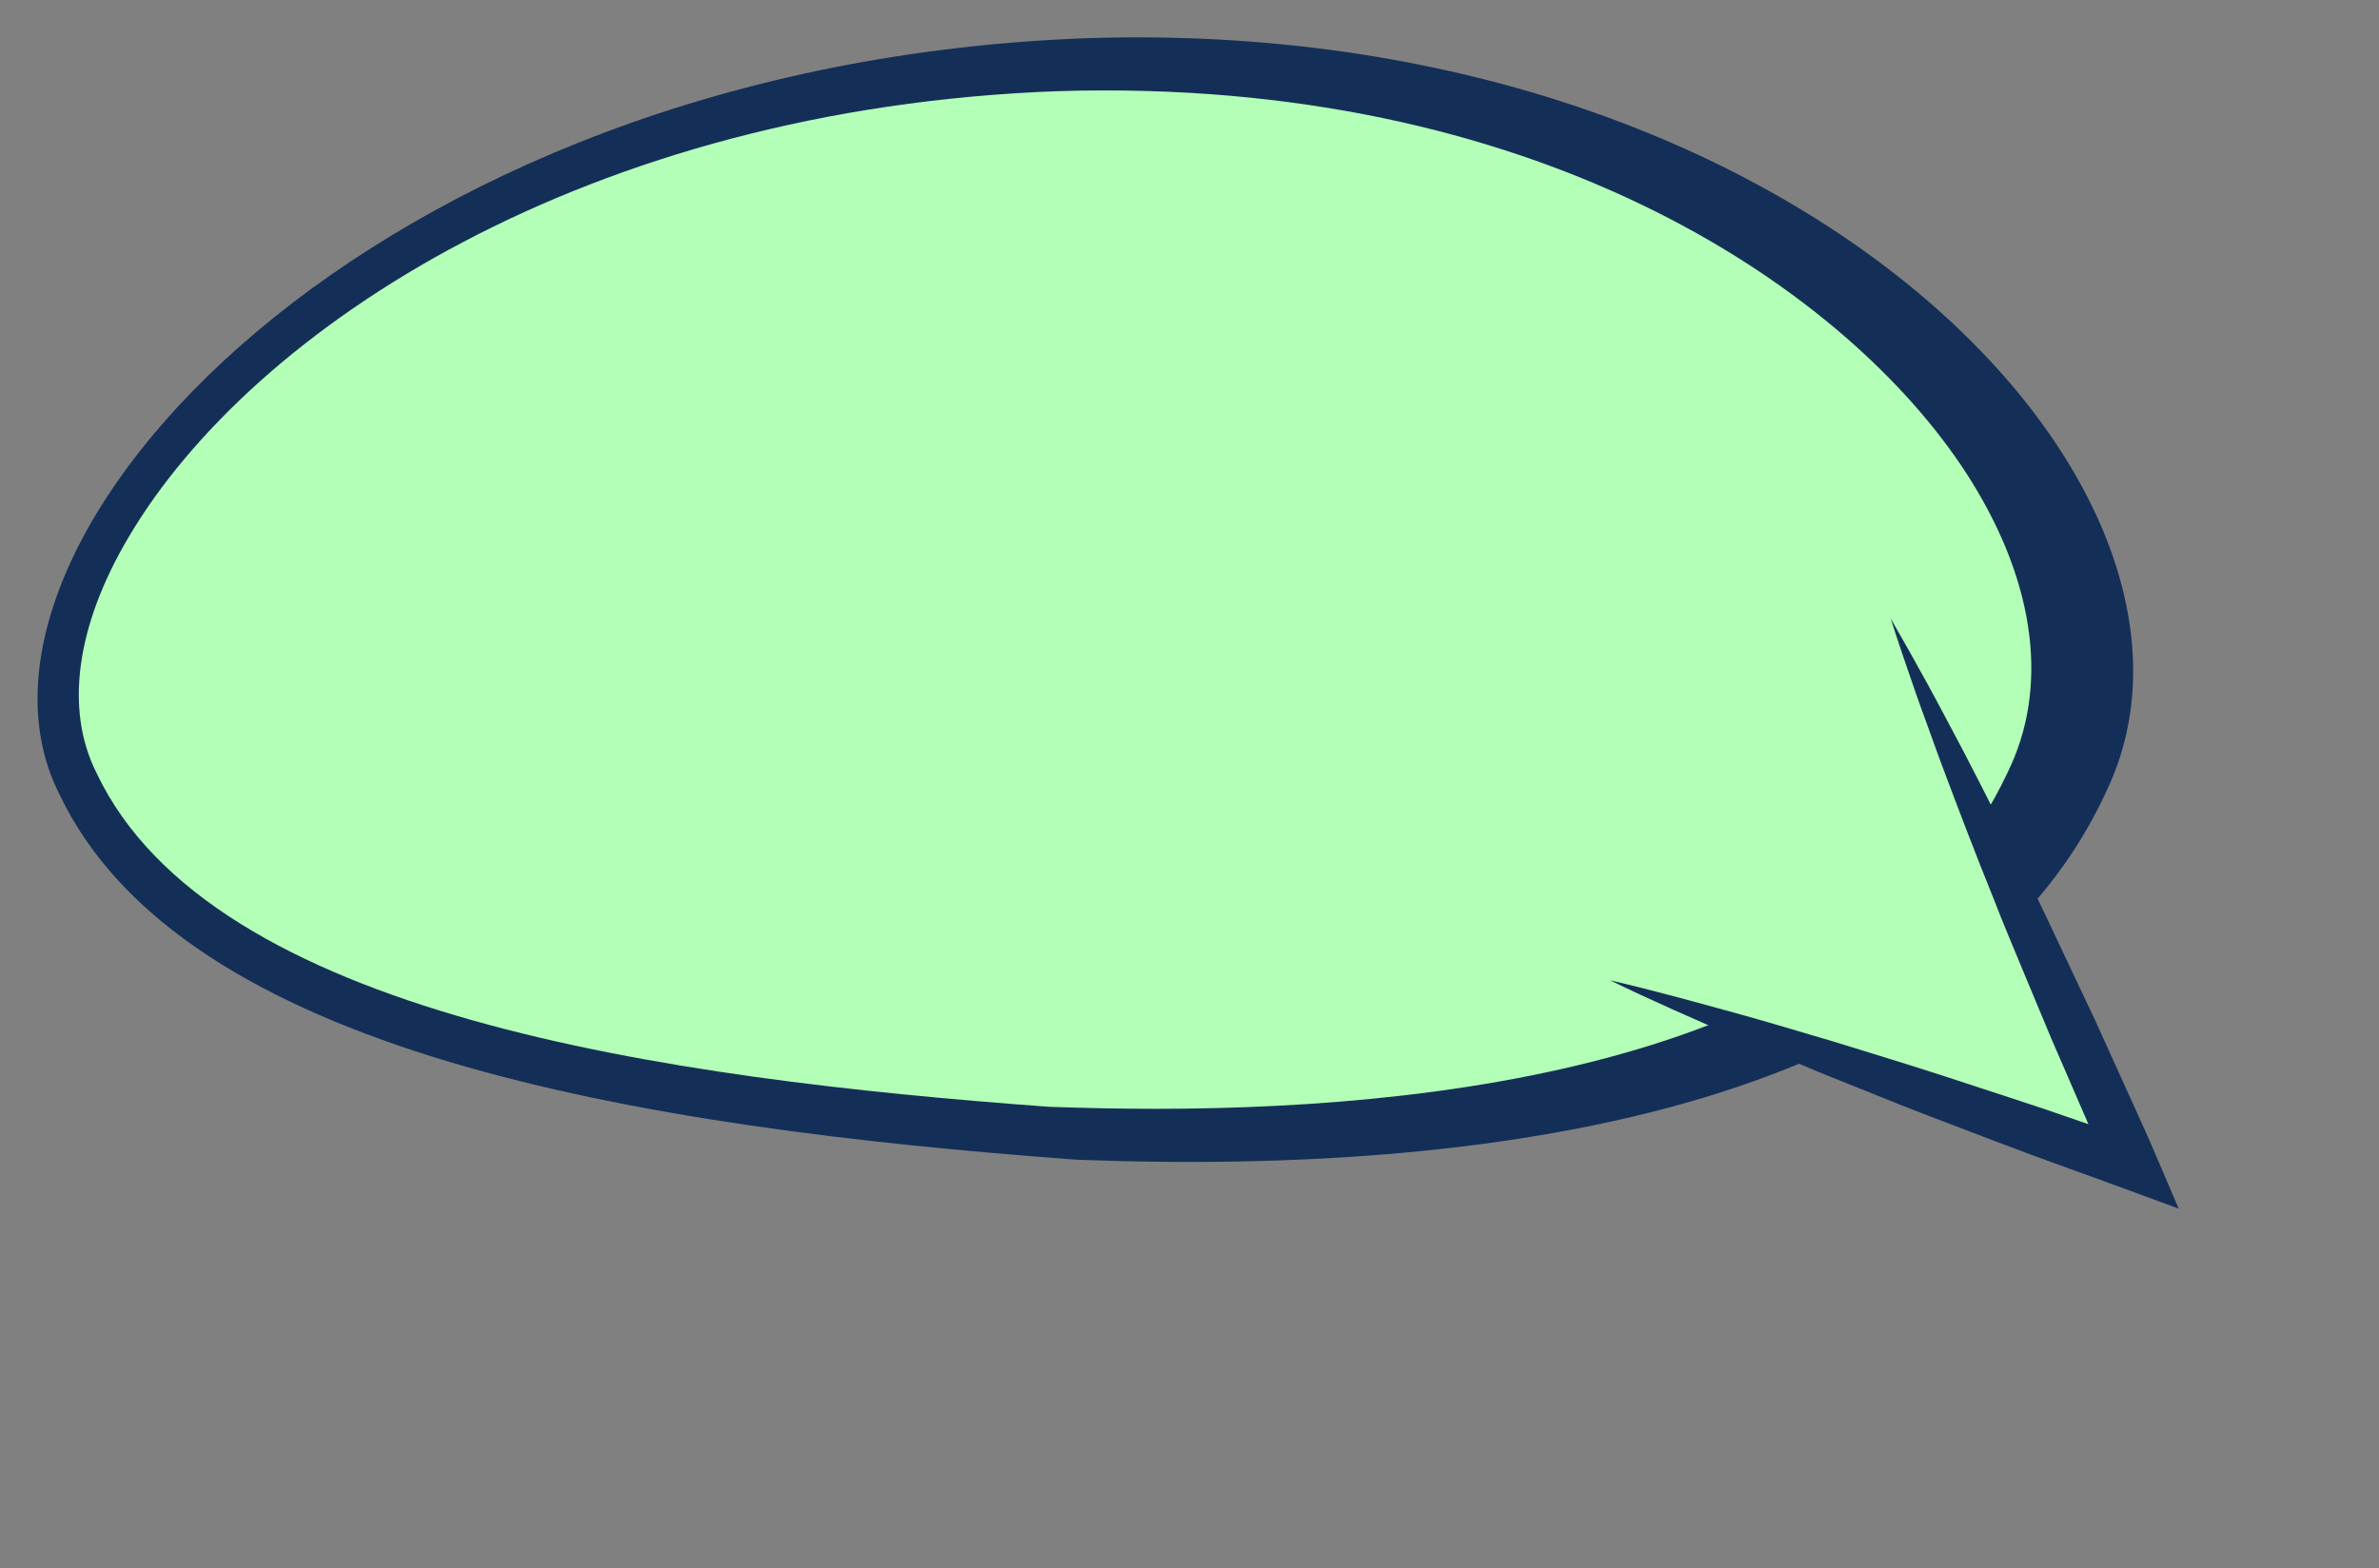
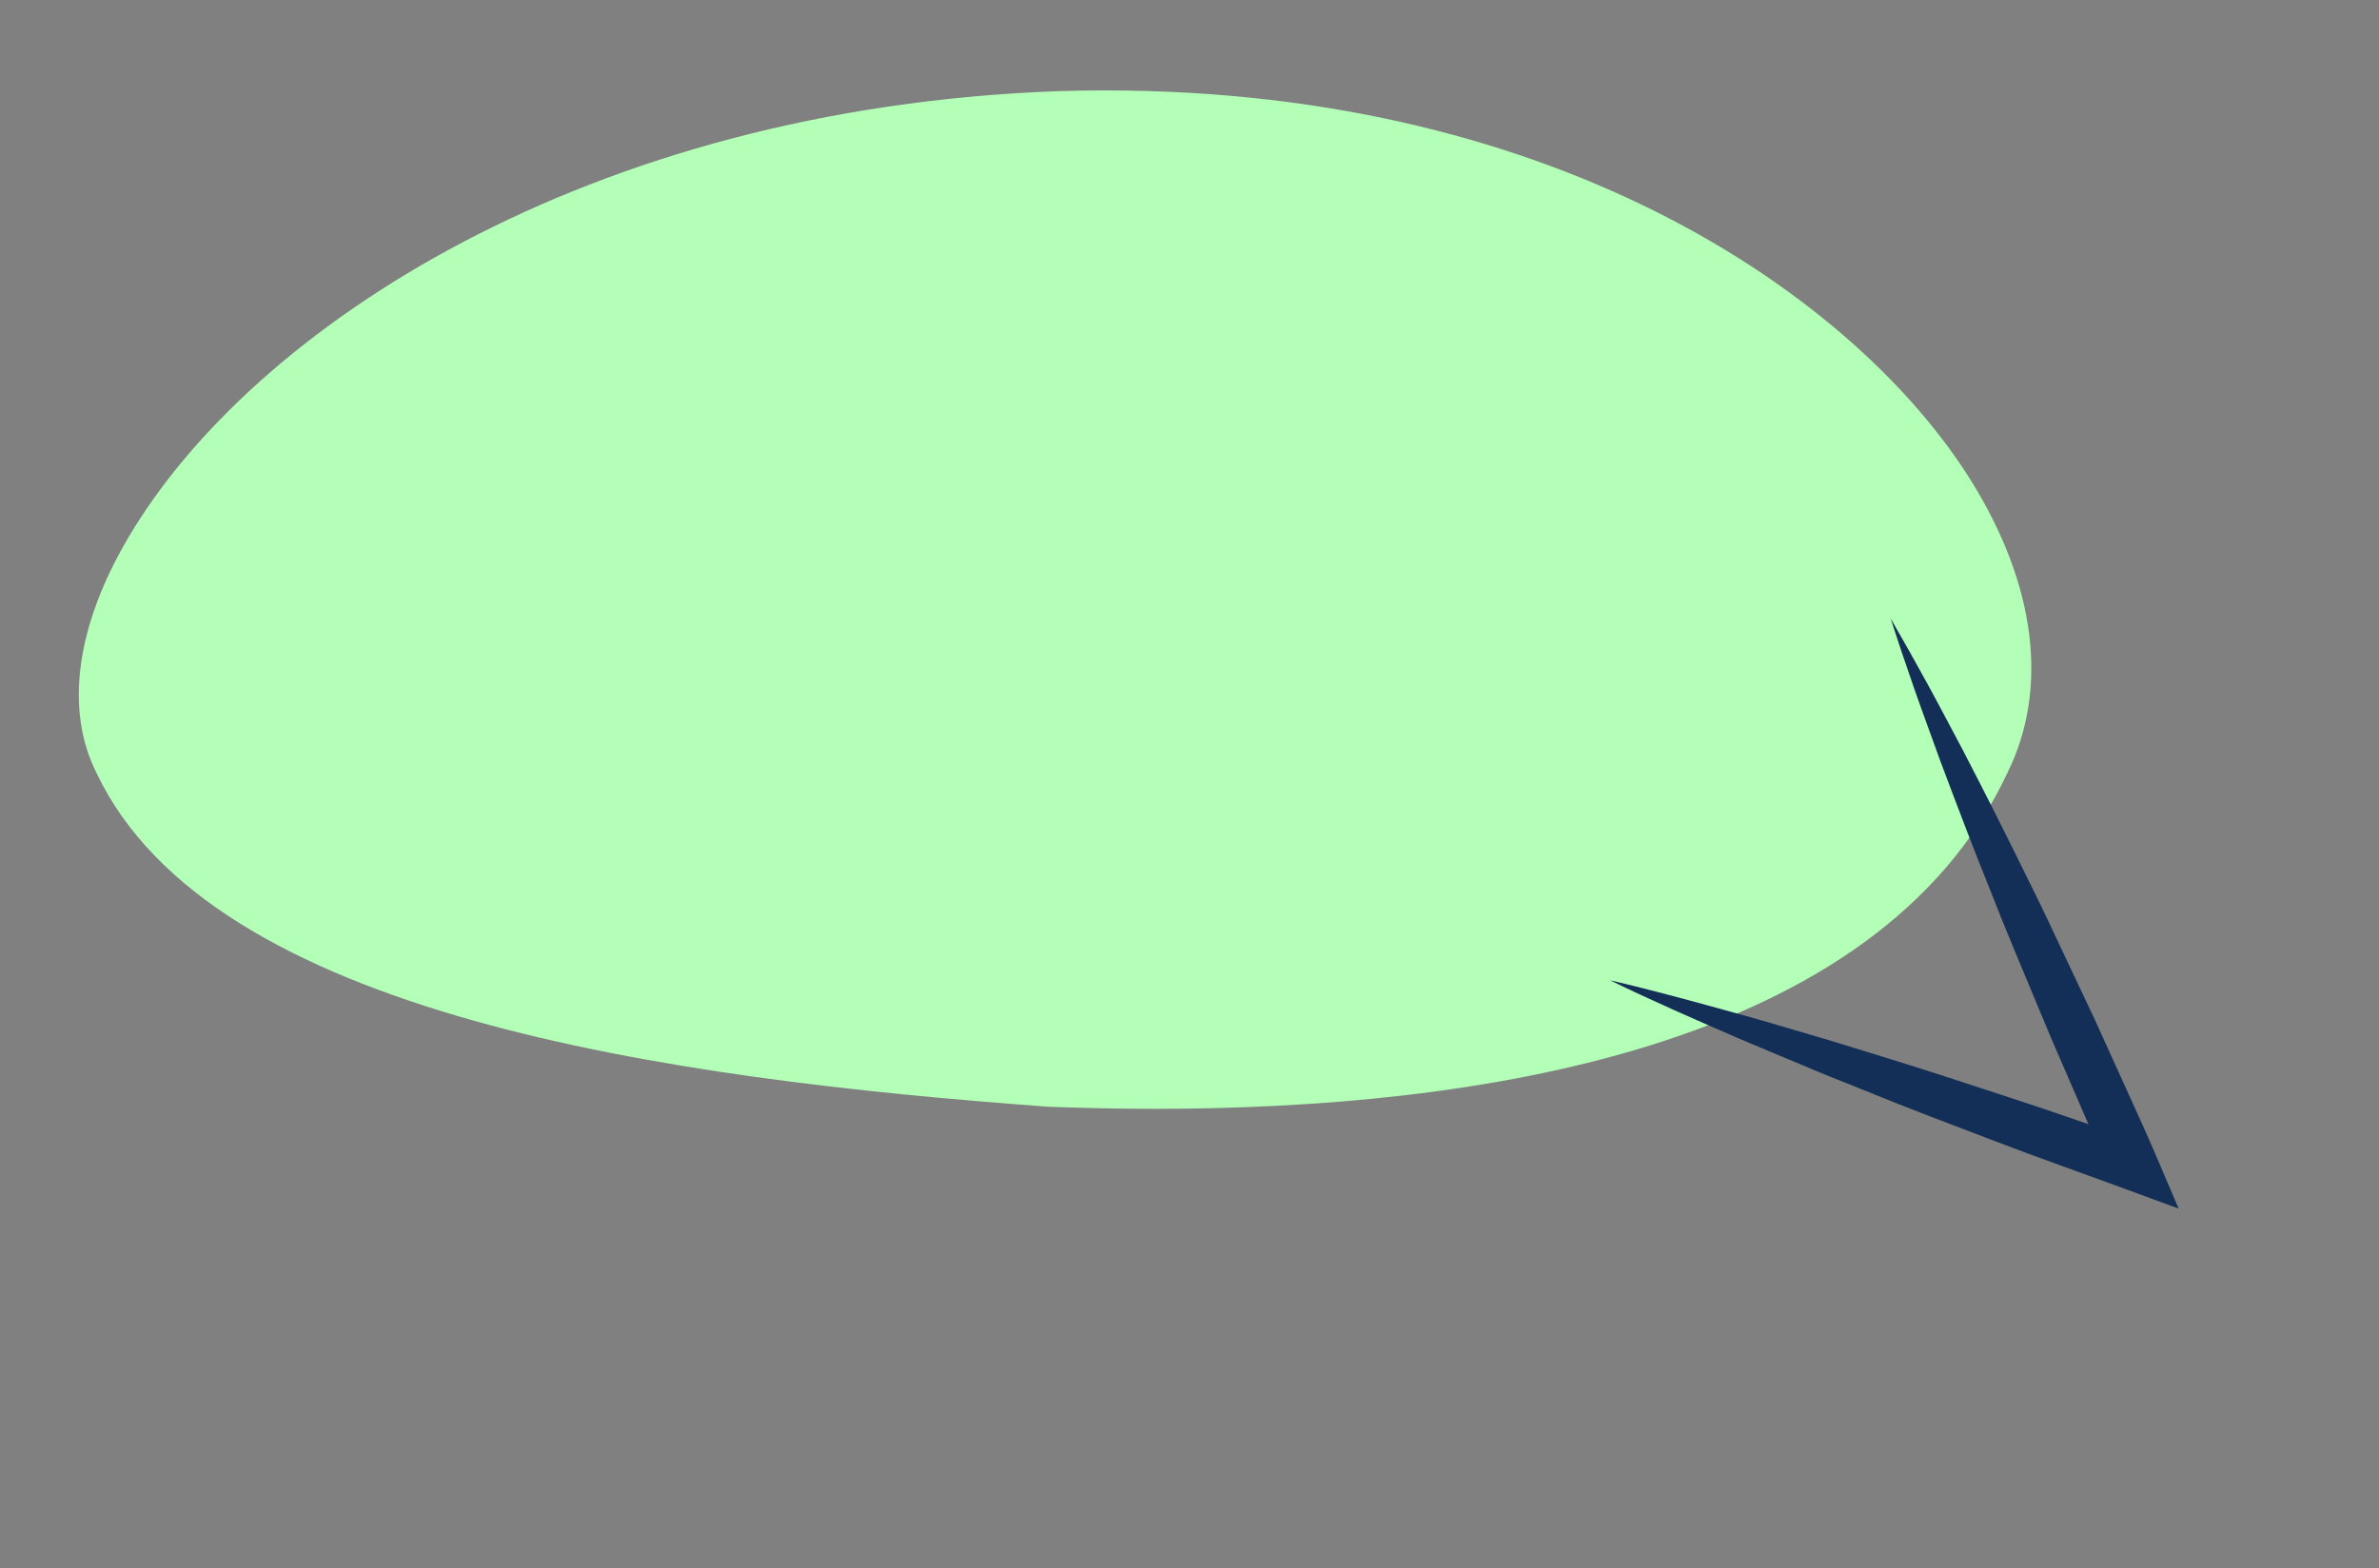
<svg xmlns="http://www.w3.org/2000/svg" id="Objects" viewBox="0 0 127.06 83.77">
  <rect x="0" y="0" width="127.06" height="83.77" fill="#808080" stroke="none" />
  <defs>
    <style> .cls-1 { fill: #b3ffb7; } .cls-2 { fill: #142f57; } </style>
  </defs>
-   <path class="cls-2" d="M112.43,42.42c-7.64,16.34-31.38,20.43-54.89,19.53-23.63-1.73-47.82-5.74-54.37-19.53C-3.61,28.98,19.78,3.43,58.06,2.04c38.4-1.25,62.24,24.39,54.37,40.37Z" />
  <path class="cls-1" d="M61.69,59.23c-1.85,0-3.76-.04-5.69-.11-20.41-1.5-44.7-4.88-50.84-17.82-1.71-3.39-1.1-7.86,1.71-12.61C13.49,17.48,31.4,5.78,56.5,4.87c.85-.03,1.7-.04,2.53-.04,24.56,0,40.26,11.24,46.25,20.86,3.46,5.56,4.15,11.1,1.94,15.58-6.94,14.85-28.59,17.96-45.53,17.96Z" />
  <g>
-     <polyline class="cls-1" points="85.97 52.36 113.97 62.28 101 33.05" />
    <path class="cls-2" d="M85.97,52.36c2.43.56,4.82,1.23,7.21,1.89,1.19.33,2.38.69,3.57,1.04,1.19.34,2.37.72,3.55,1.08,2.37.72,4.72,1.5,7.07,2.27,2.36.76,4.68,1.6,7.03,2.4l-1.64,1.77c-.56-1.21-1.08-2.44-1.61-3.66l-1.59-3.67-1.54-3.69c-.51-1.23-1.03-2.46-1.51-3.7-1-2.47-1.95-4.96-2.89-7.47-.45-1.26-.92-2.51-1.36-3.77-.44-1.26-.87-2.53-1.28-3.81.67,1.16,1.33,2.33,1.97,3.5.64,1.17,1.26,2.36,1.89,3.54,1.23,2.37,2.43,4.75,3.6,7.15.6,1.19,1.16,2.4,1.73,3.61l1.71,3.62,1.65,3.64c.55,1.22,1.11,2.42,1.63,3.65l1.2,2.81-2.83-1.04c-2.32-.86-4.66-1.67-6.97-2.56-2.31-.88-4.63-1.75-6.92-2.69-1.15-.46-2.3-.91-3.44-1.4-1.14-.48-2.29-.95-3.43-1.44-2.28-.99-4.55-1.98-6.79-3.07Z" />
  </g>
</svg>